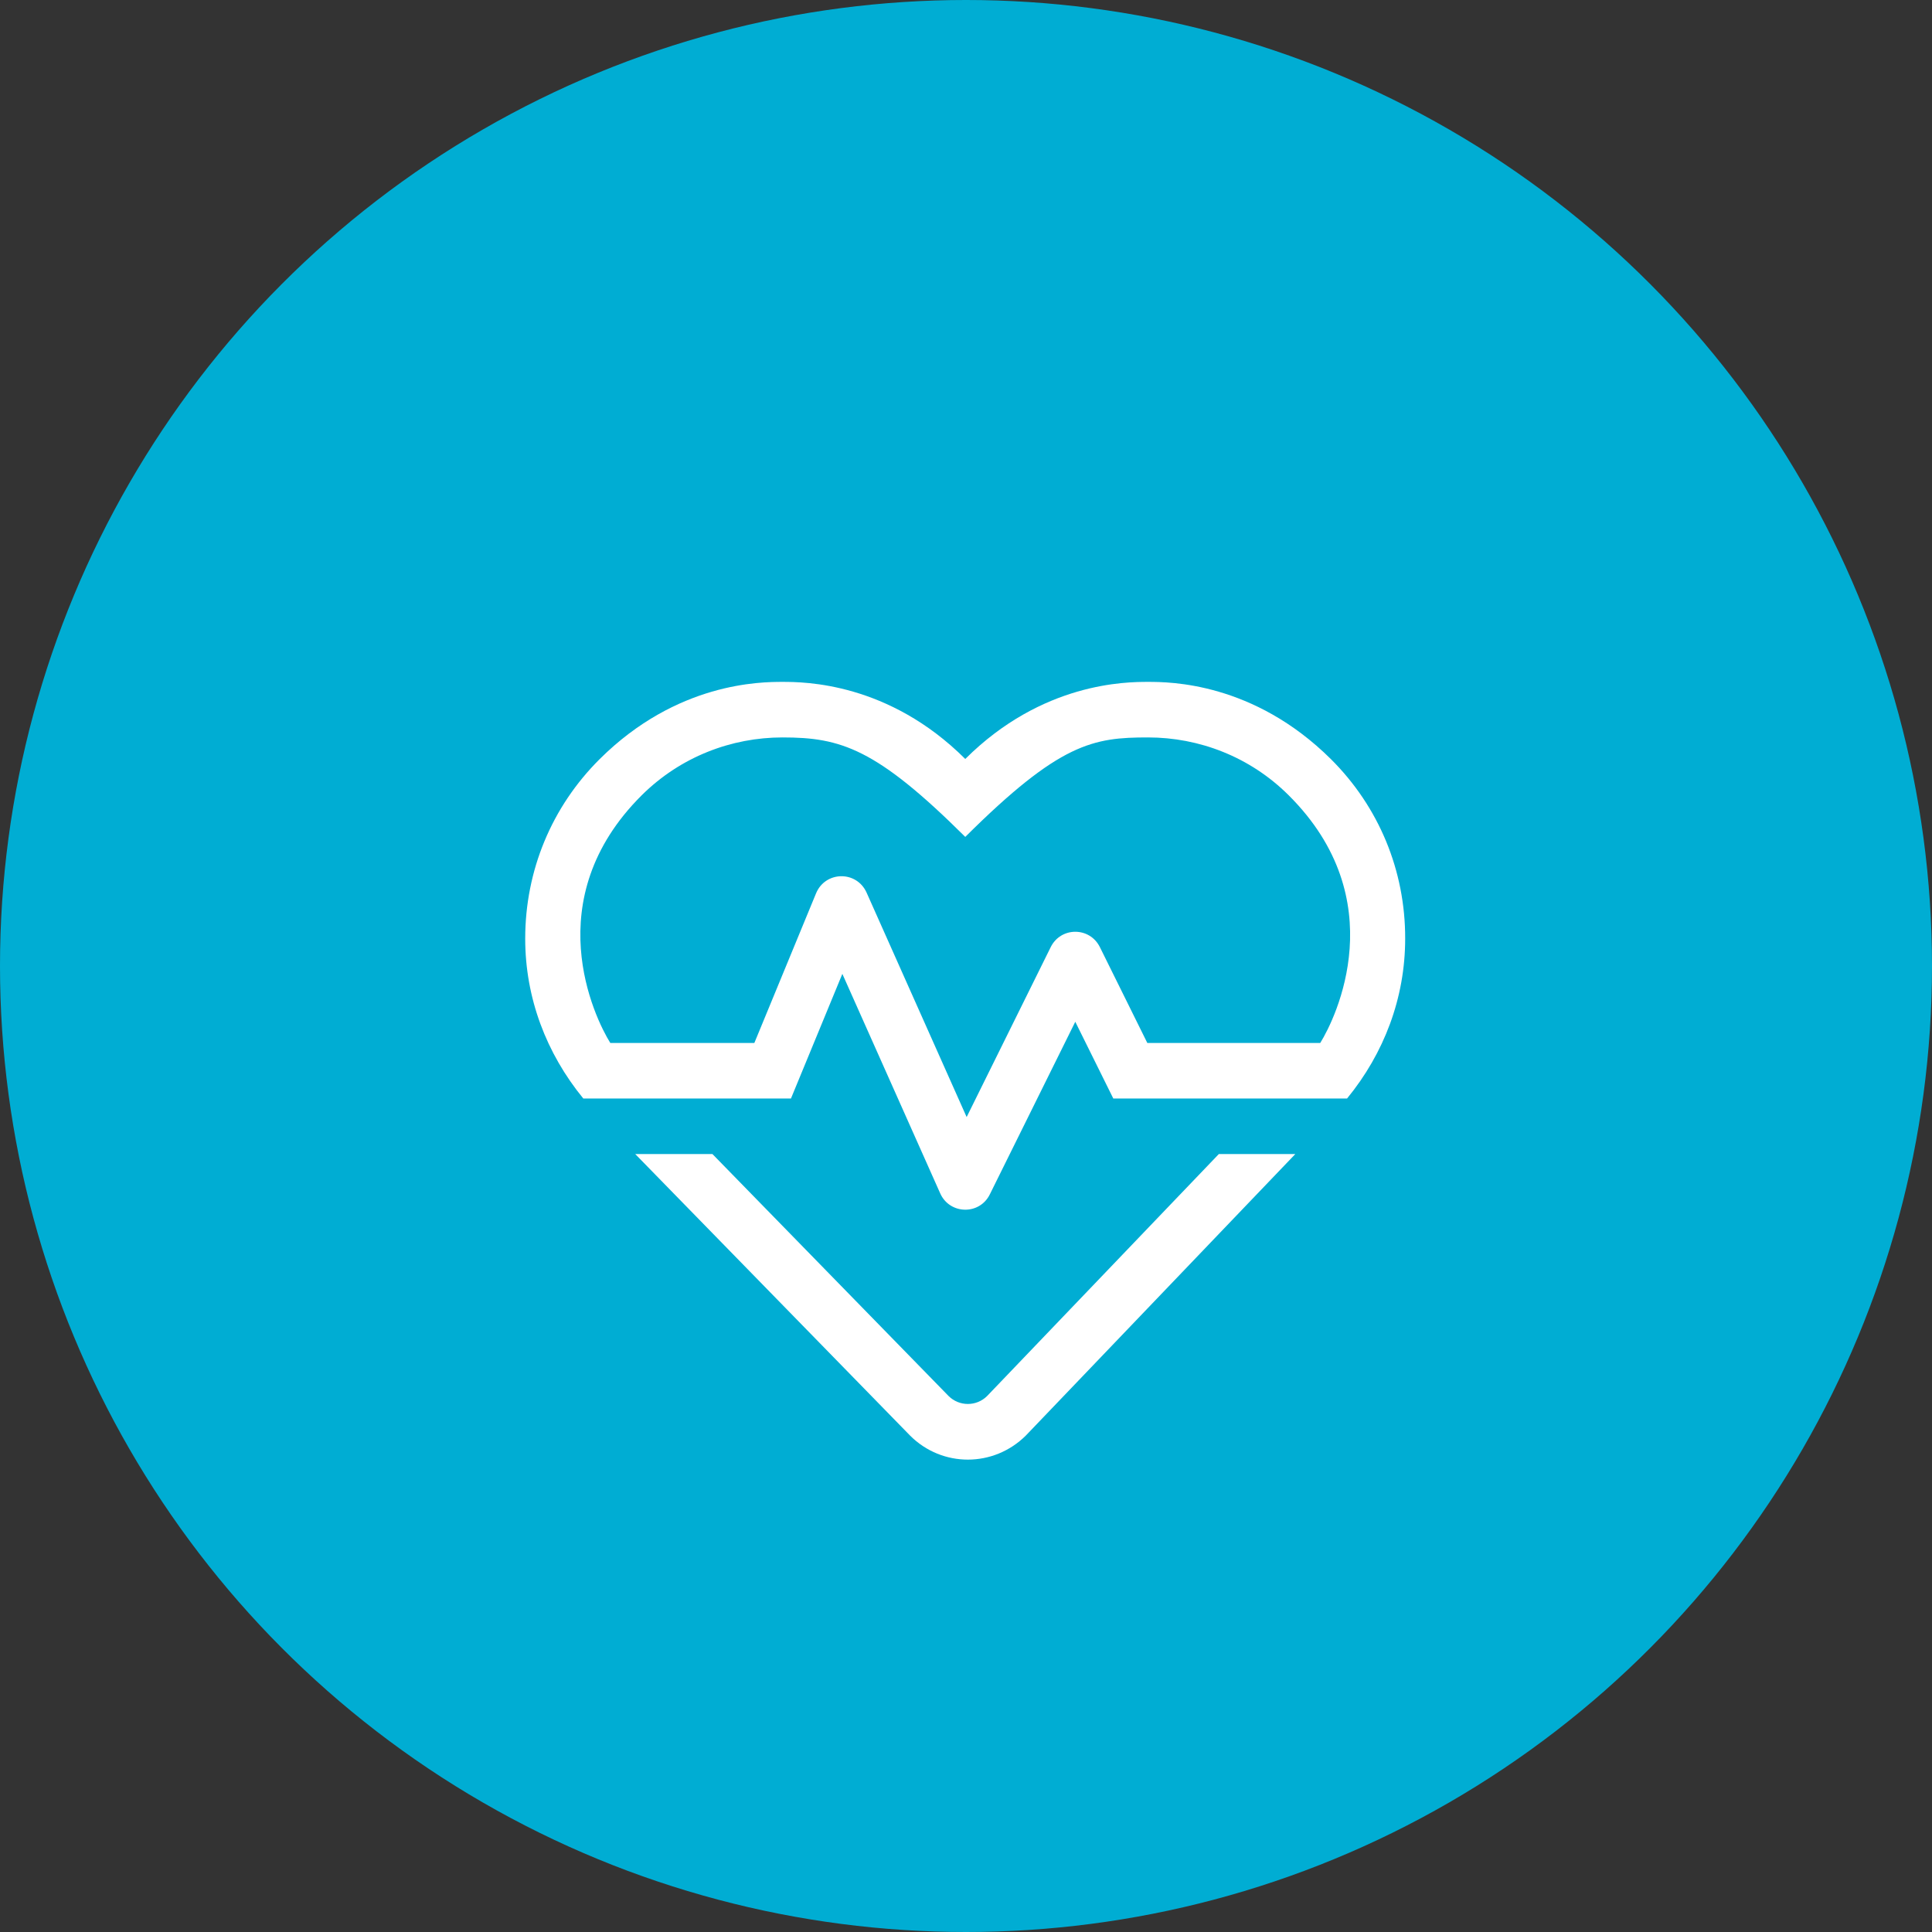
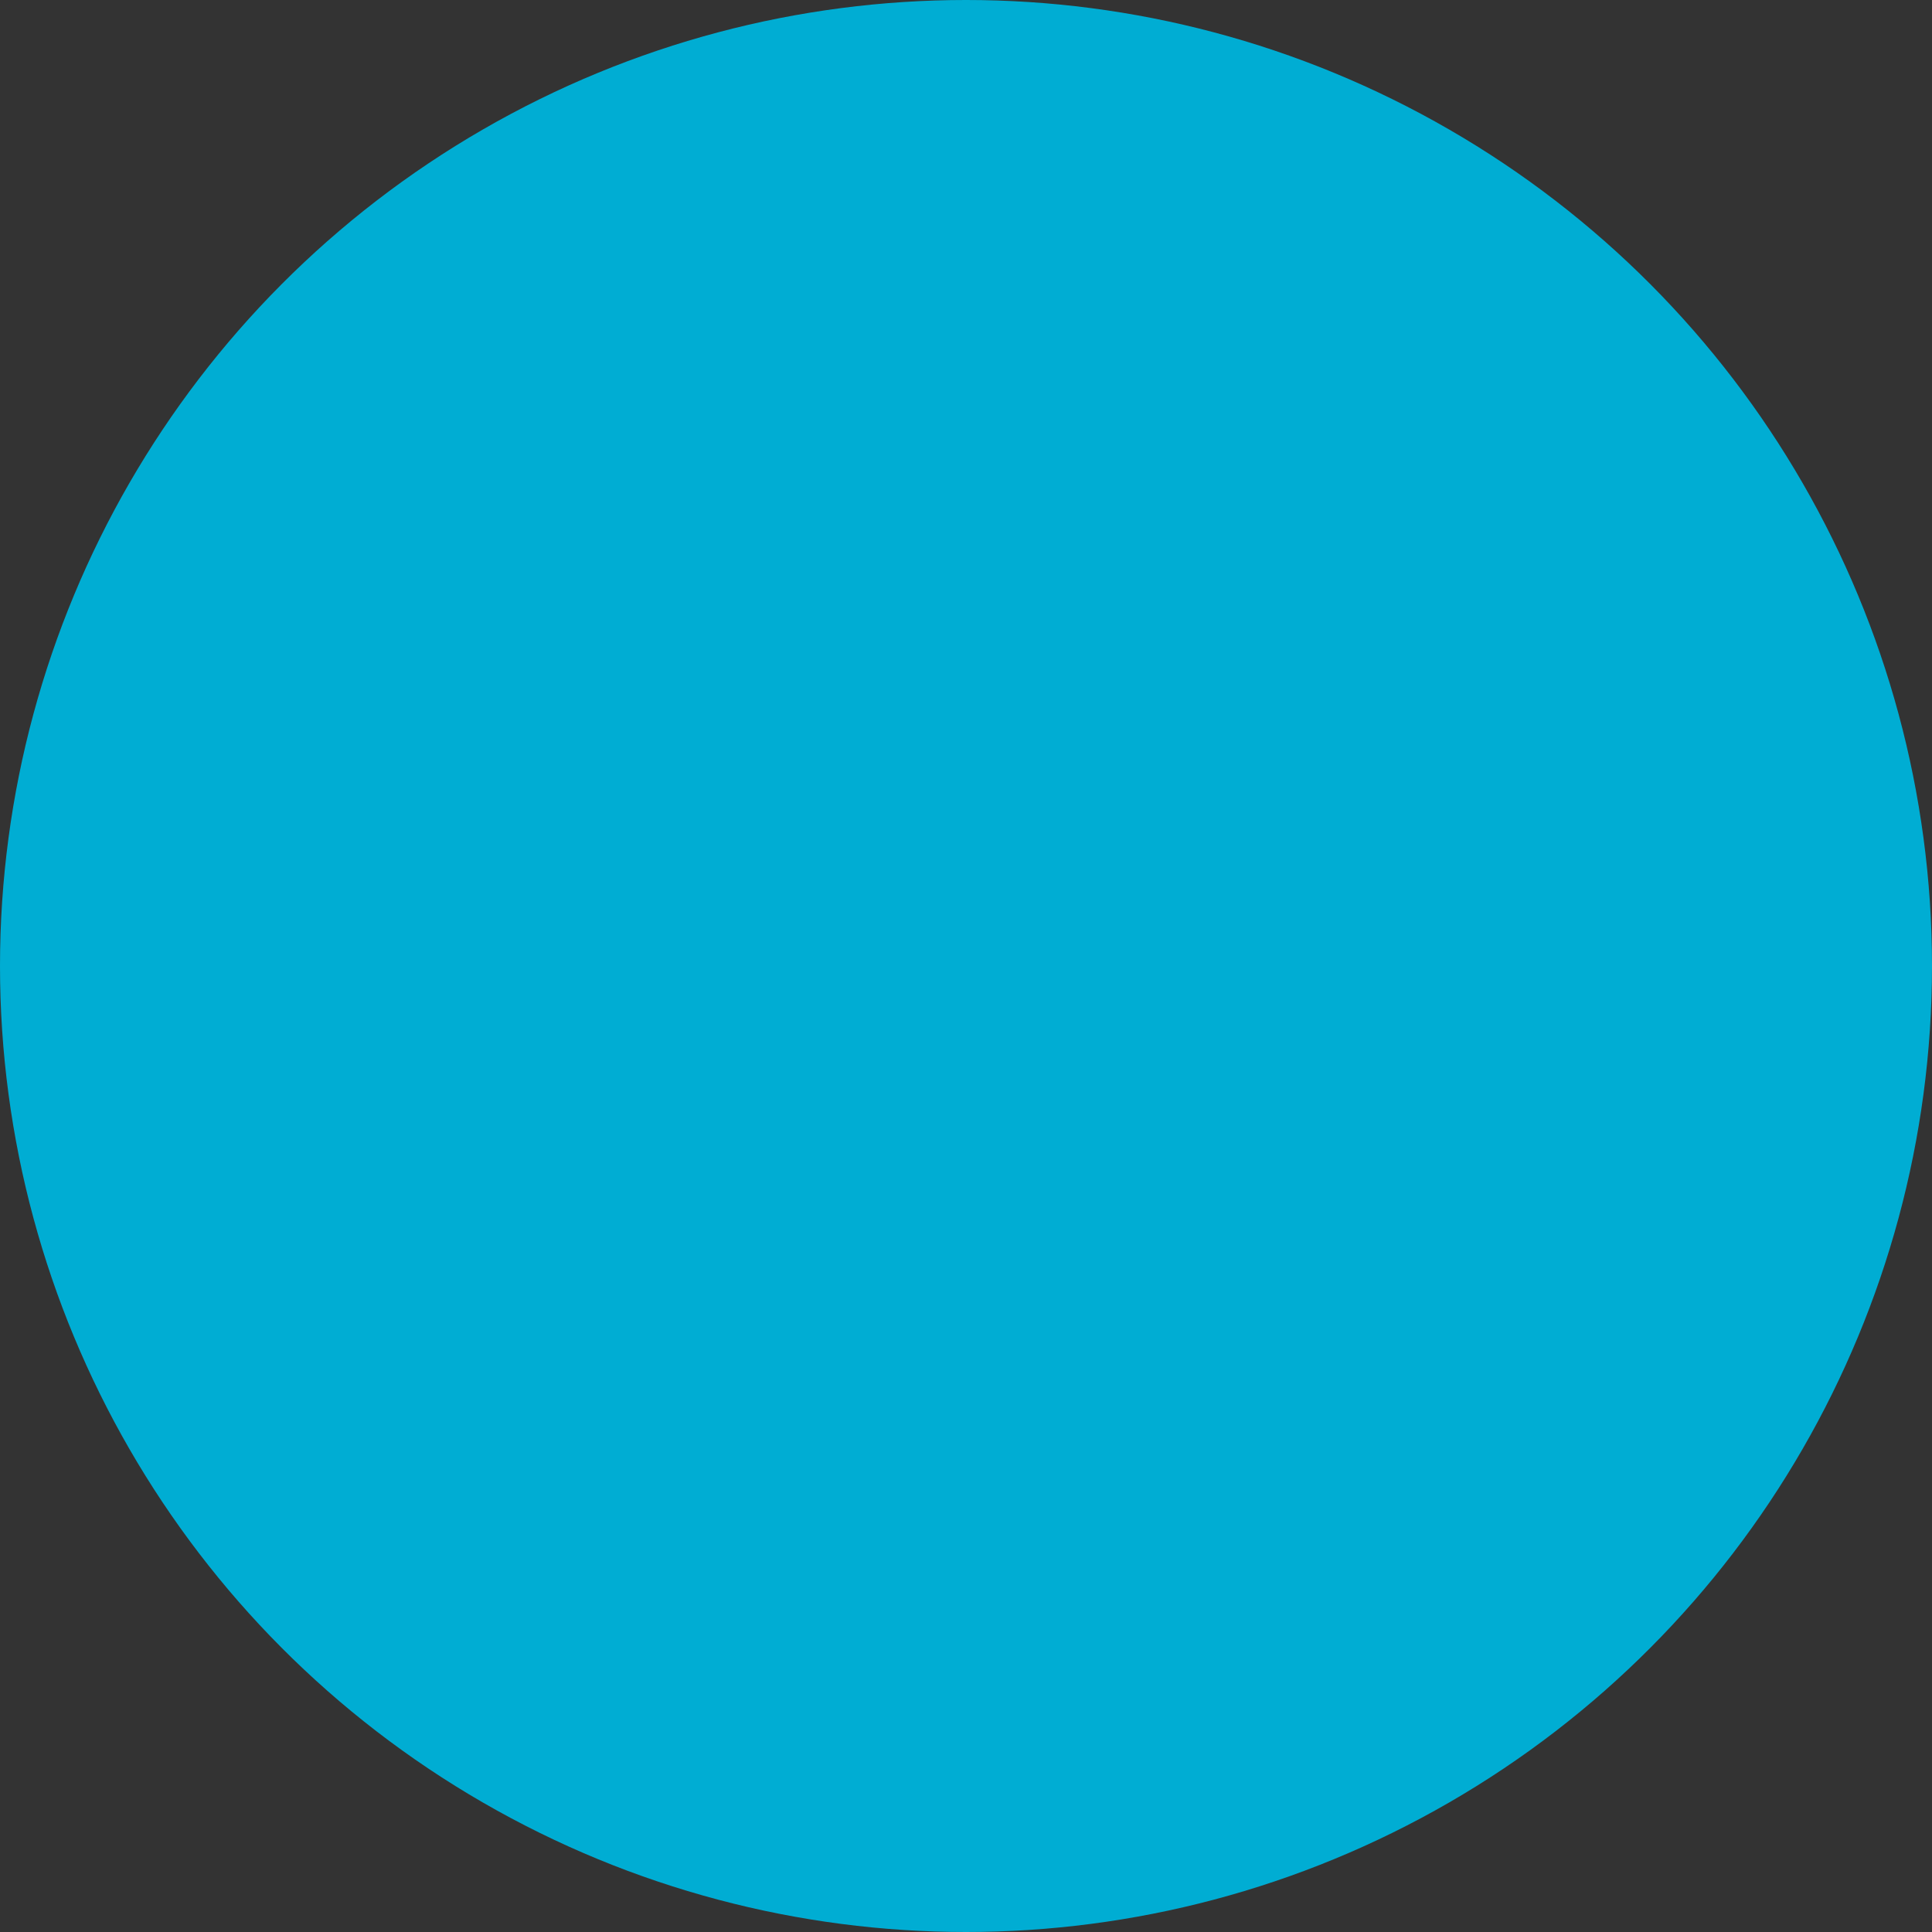
<svg xmlns="http://www.w3.org/2000/svg" width="117px" height="117px" viewBox="0 0 117 117" version="1.1">
  <rect x="0" y="0" width="117" height="117" fill="#333333" stroke="none" />
  <title>Cardiology</title>
  <desc>Created with Sketch.</desc>
  <g id="Family" stroke="none" stroke-width="1" fill="none" fill-rule="evenodd">
    <g id="Family-1" transform="translate(-1101, -4574)">
      <g id="Combined-expertise" transform="translate(-118, 3251)">
        <g id="4" transform="translate(1146, 1323)">
          <g id="Icons/Sectors/Cardiology" transform="translate(73, 0)">
            <g>
              <circle id="Oval" fill="#00ADD3" cx="58.5" cy="58.5" r="58.5" />
-               <path d="M80.599,45.972 C75.904,41.315 70.845,41.294 69.522,41.294 C68.2,41.294 63.12,41.315 58.456,45.962 C53.802,41.325 48.722,41.294 47.39,41.294 C46.068,41.294 40.998,41.315 36.314,45.972 C33.409,48.863 31.806,52.721 31.806,56.842 C31.806,60.437 33.086,63.791 35.324,66.524 L47.9,66.524 L51.012,58.976 L56.936,72.264 C57.509,73.557 59.321,73.599 59.944,72.327 L65.118,61.877 L67.42,66.524 L81.577,66.524 C83.816,63.791 85.096,60.437 85.096,56.842 C85.106,52.721 83.503,48.863 80.599,45.972 L80.599,45.972 Z M79.953,63.16 L69.48,63.16 L66.608,57.357 C65.993,56.117 64.244,56.117 63.63,57.357 L58.539,67.648 L52.48,54.057 C51.877,52.71 49.982,52.742 49.42,54.098 L45.683,63.16 L36.959,63.16 C36.001,61.625 32.524,54.466 38.864,48.158 C41.216,45.825 44.298,44.658 47.39,44.658 C50.919,44.658 53.064,45.321 58.456,50.682 C64.181,44.985 66.212,44.658 69.522,44.658 C72.614,44.658 75.695,45.825 78.038,48.158 C84.388,54.476 80.901,61.635 79.953,63.16 L79.953,63.16 Z M59.778,84.542 C59.133,85.183 58.092,85.183 57.446,84.542 L43.143,69.887 L38.468,69.887 L55.114,86.938 C57.061,88.884 60.174,88.873 62.121,86.938 L78.444,69.887 L73.812,69.887 L59.778,84.542 Z" id="Fill-1" fill="#FFFFFF" />
            </g>
          </g>
        </g>
      </g>
    </g>
  </g>
</svg>